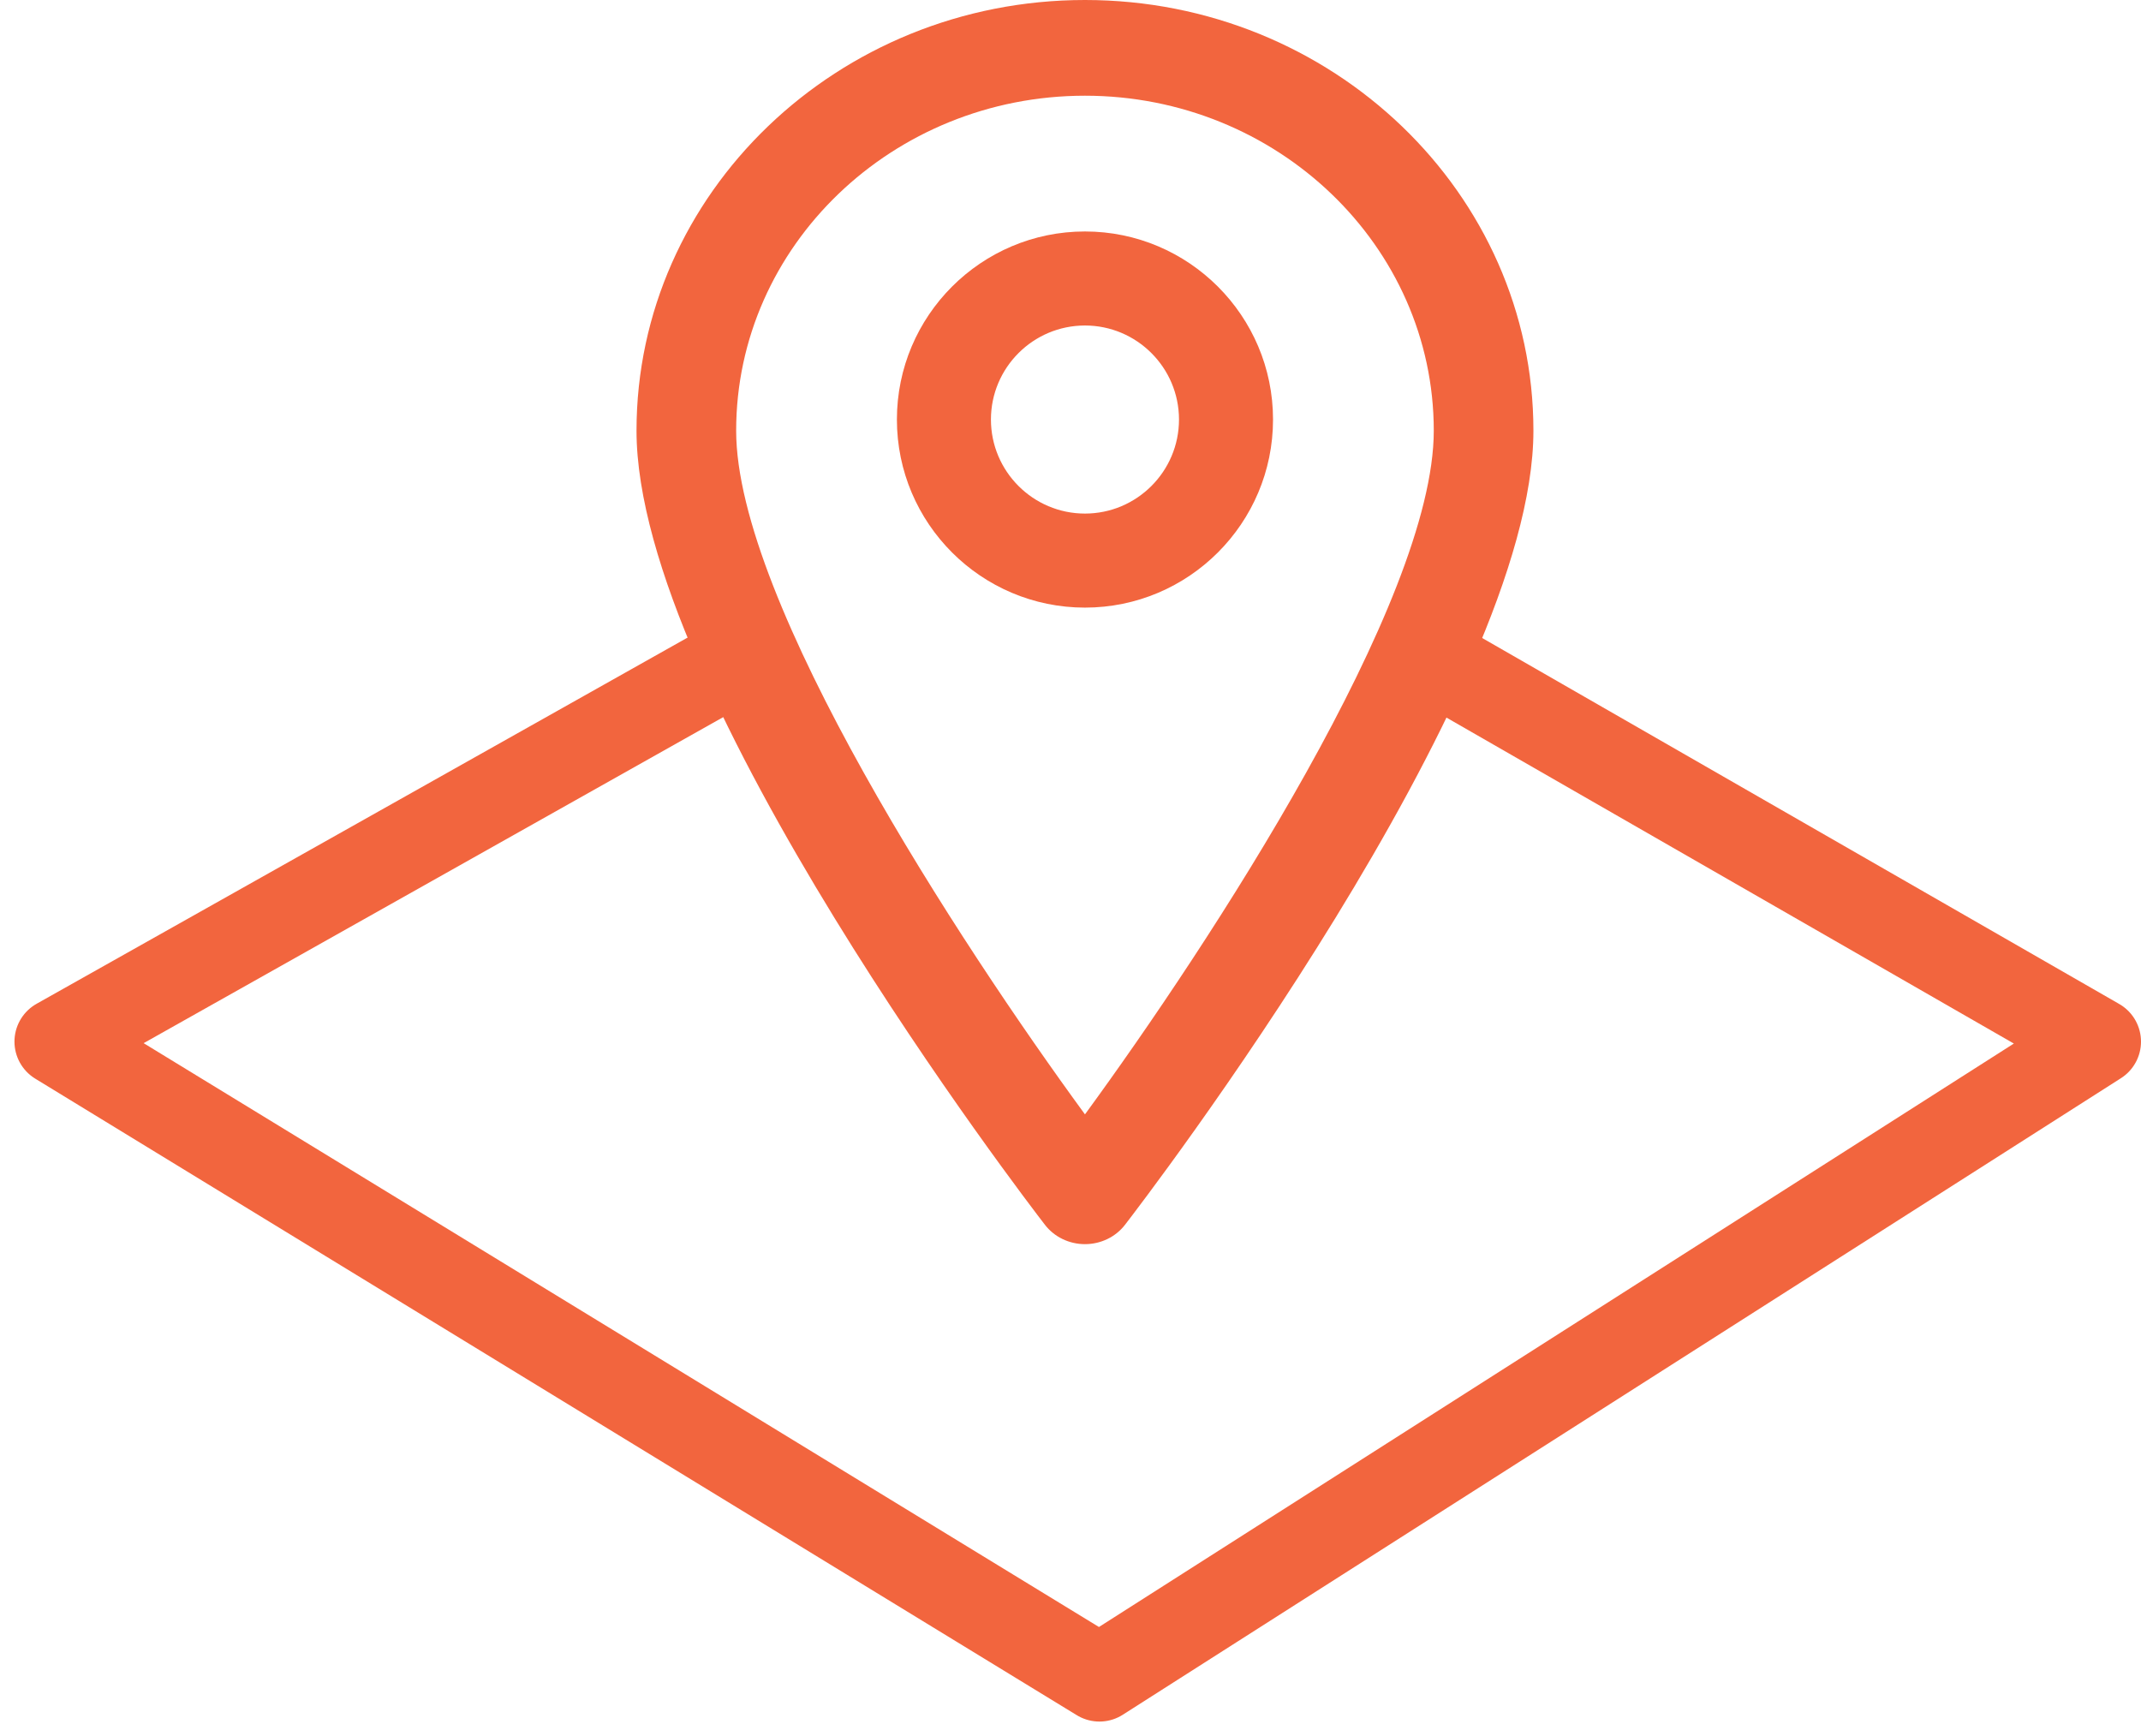
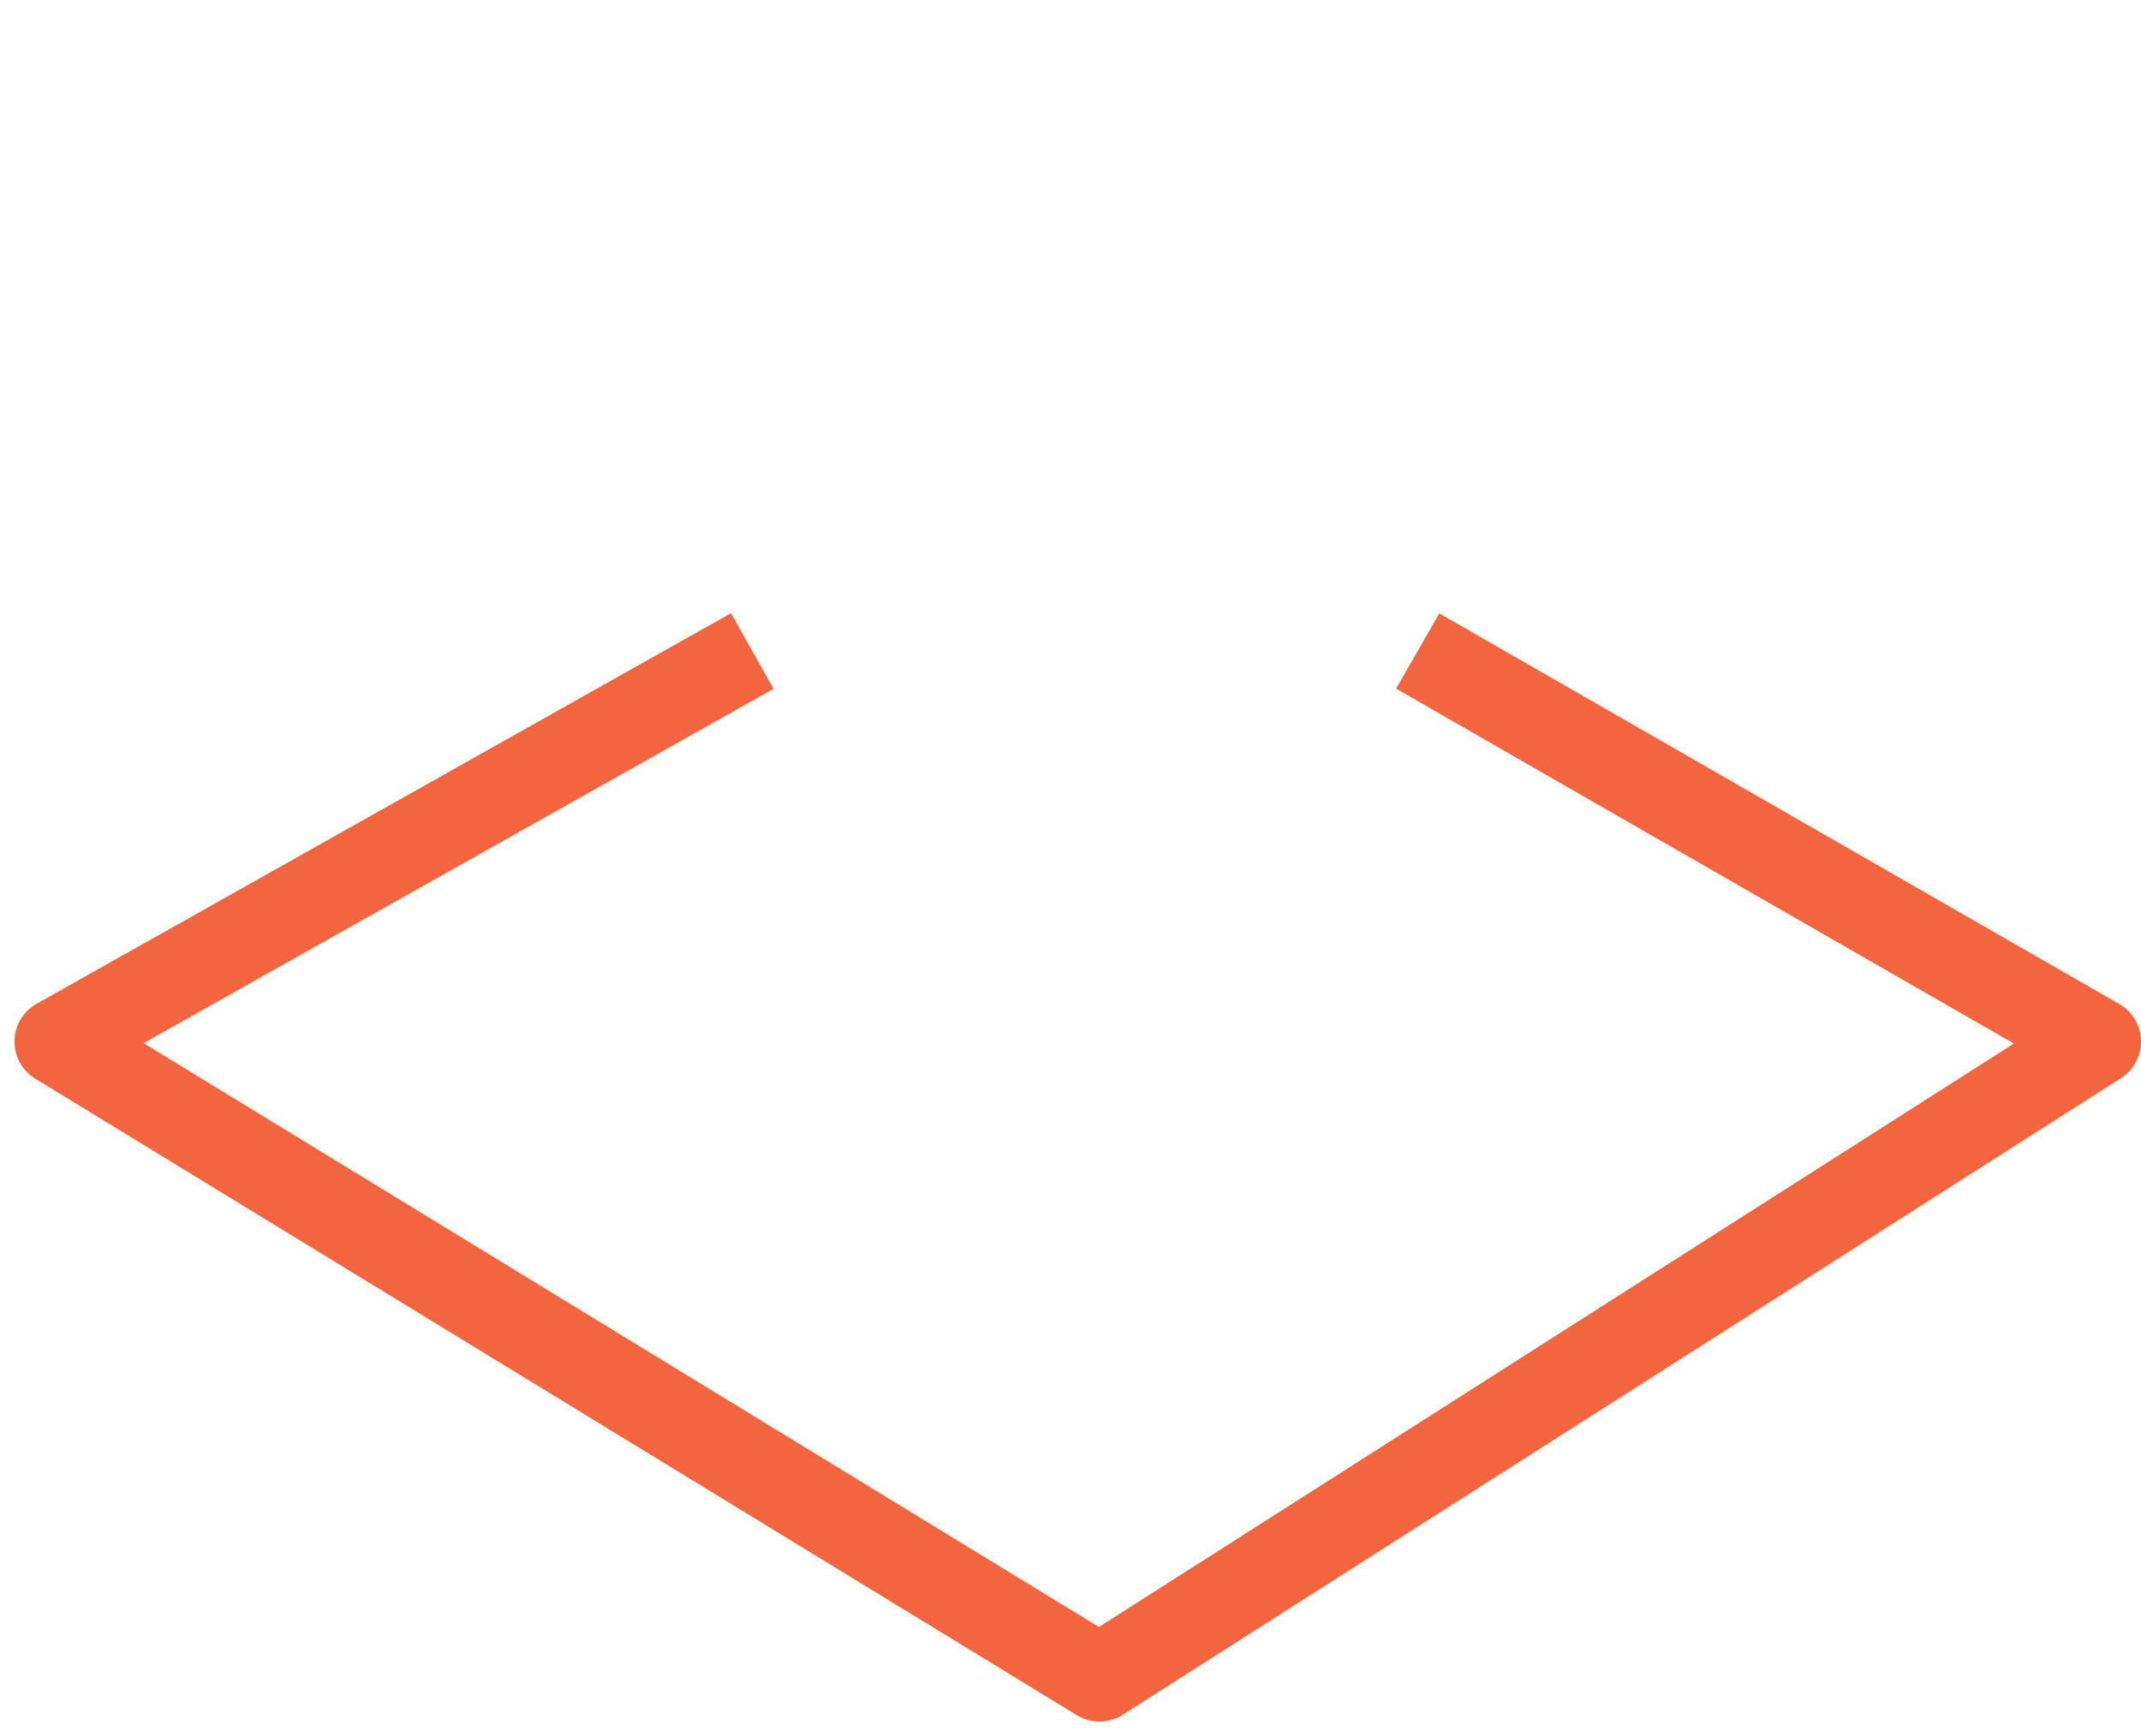
<svg xmlns="http://www.w3.org/2000/svg" width="74" height="60" viewBox="0 0 74 60" fill="none">
-   <path d="M37.5 43C36.954 43 36.441 42.752 36.117 42.332C35.54 41.586 22 23.943 22 14.885C22 6.678 28.954 0 37.5 0C46.047 0 53 6.678 53 14.885C53 23.943 39.46 41.586 38.883 42.332C38.559 42.752 38.046 43 37.5 43ZM37.5 3.308C30.852 3.308 25.444 8.501 25.444 14.885C25.444 20.797 33.182 32.609 37.5 38.515C41.818 32.607 49.556 20.792 49.556 14.885C49.556 8.501 44.146 3.308 37.5 3.308Z" fill="#F2653E" />
-   <path d="M37.5 21C33.915 21 31 18.085 31 14.5C31 10.915 33.915 8 37.5 8C41.085 8 44 10.915 44 14.5C44 18.085 41.085 21 37.5 21ZM37.5 11.25C35.708 11.25 34.25 12.708 34.25 14.5C34.25 16.292 35.708 17.75 37.5 17.75C39.292 17.75 40.75 16.292 40.75 14.5C40.75 12.708 39.292 11.25 37.5 11.25Z" fill="#F2653E" />
  <path d="M26 22.5L2 36L38 58L72.5 36L49 22.5" stroke="#F2653E" stroke-width="3" stroke-linejoin="round" />
</svg>